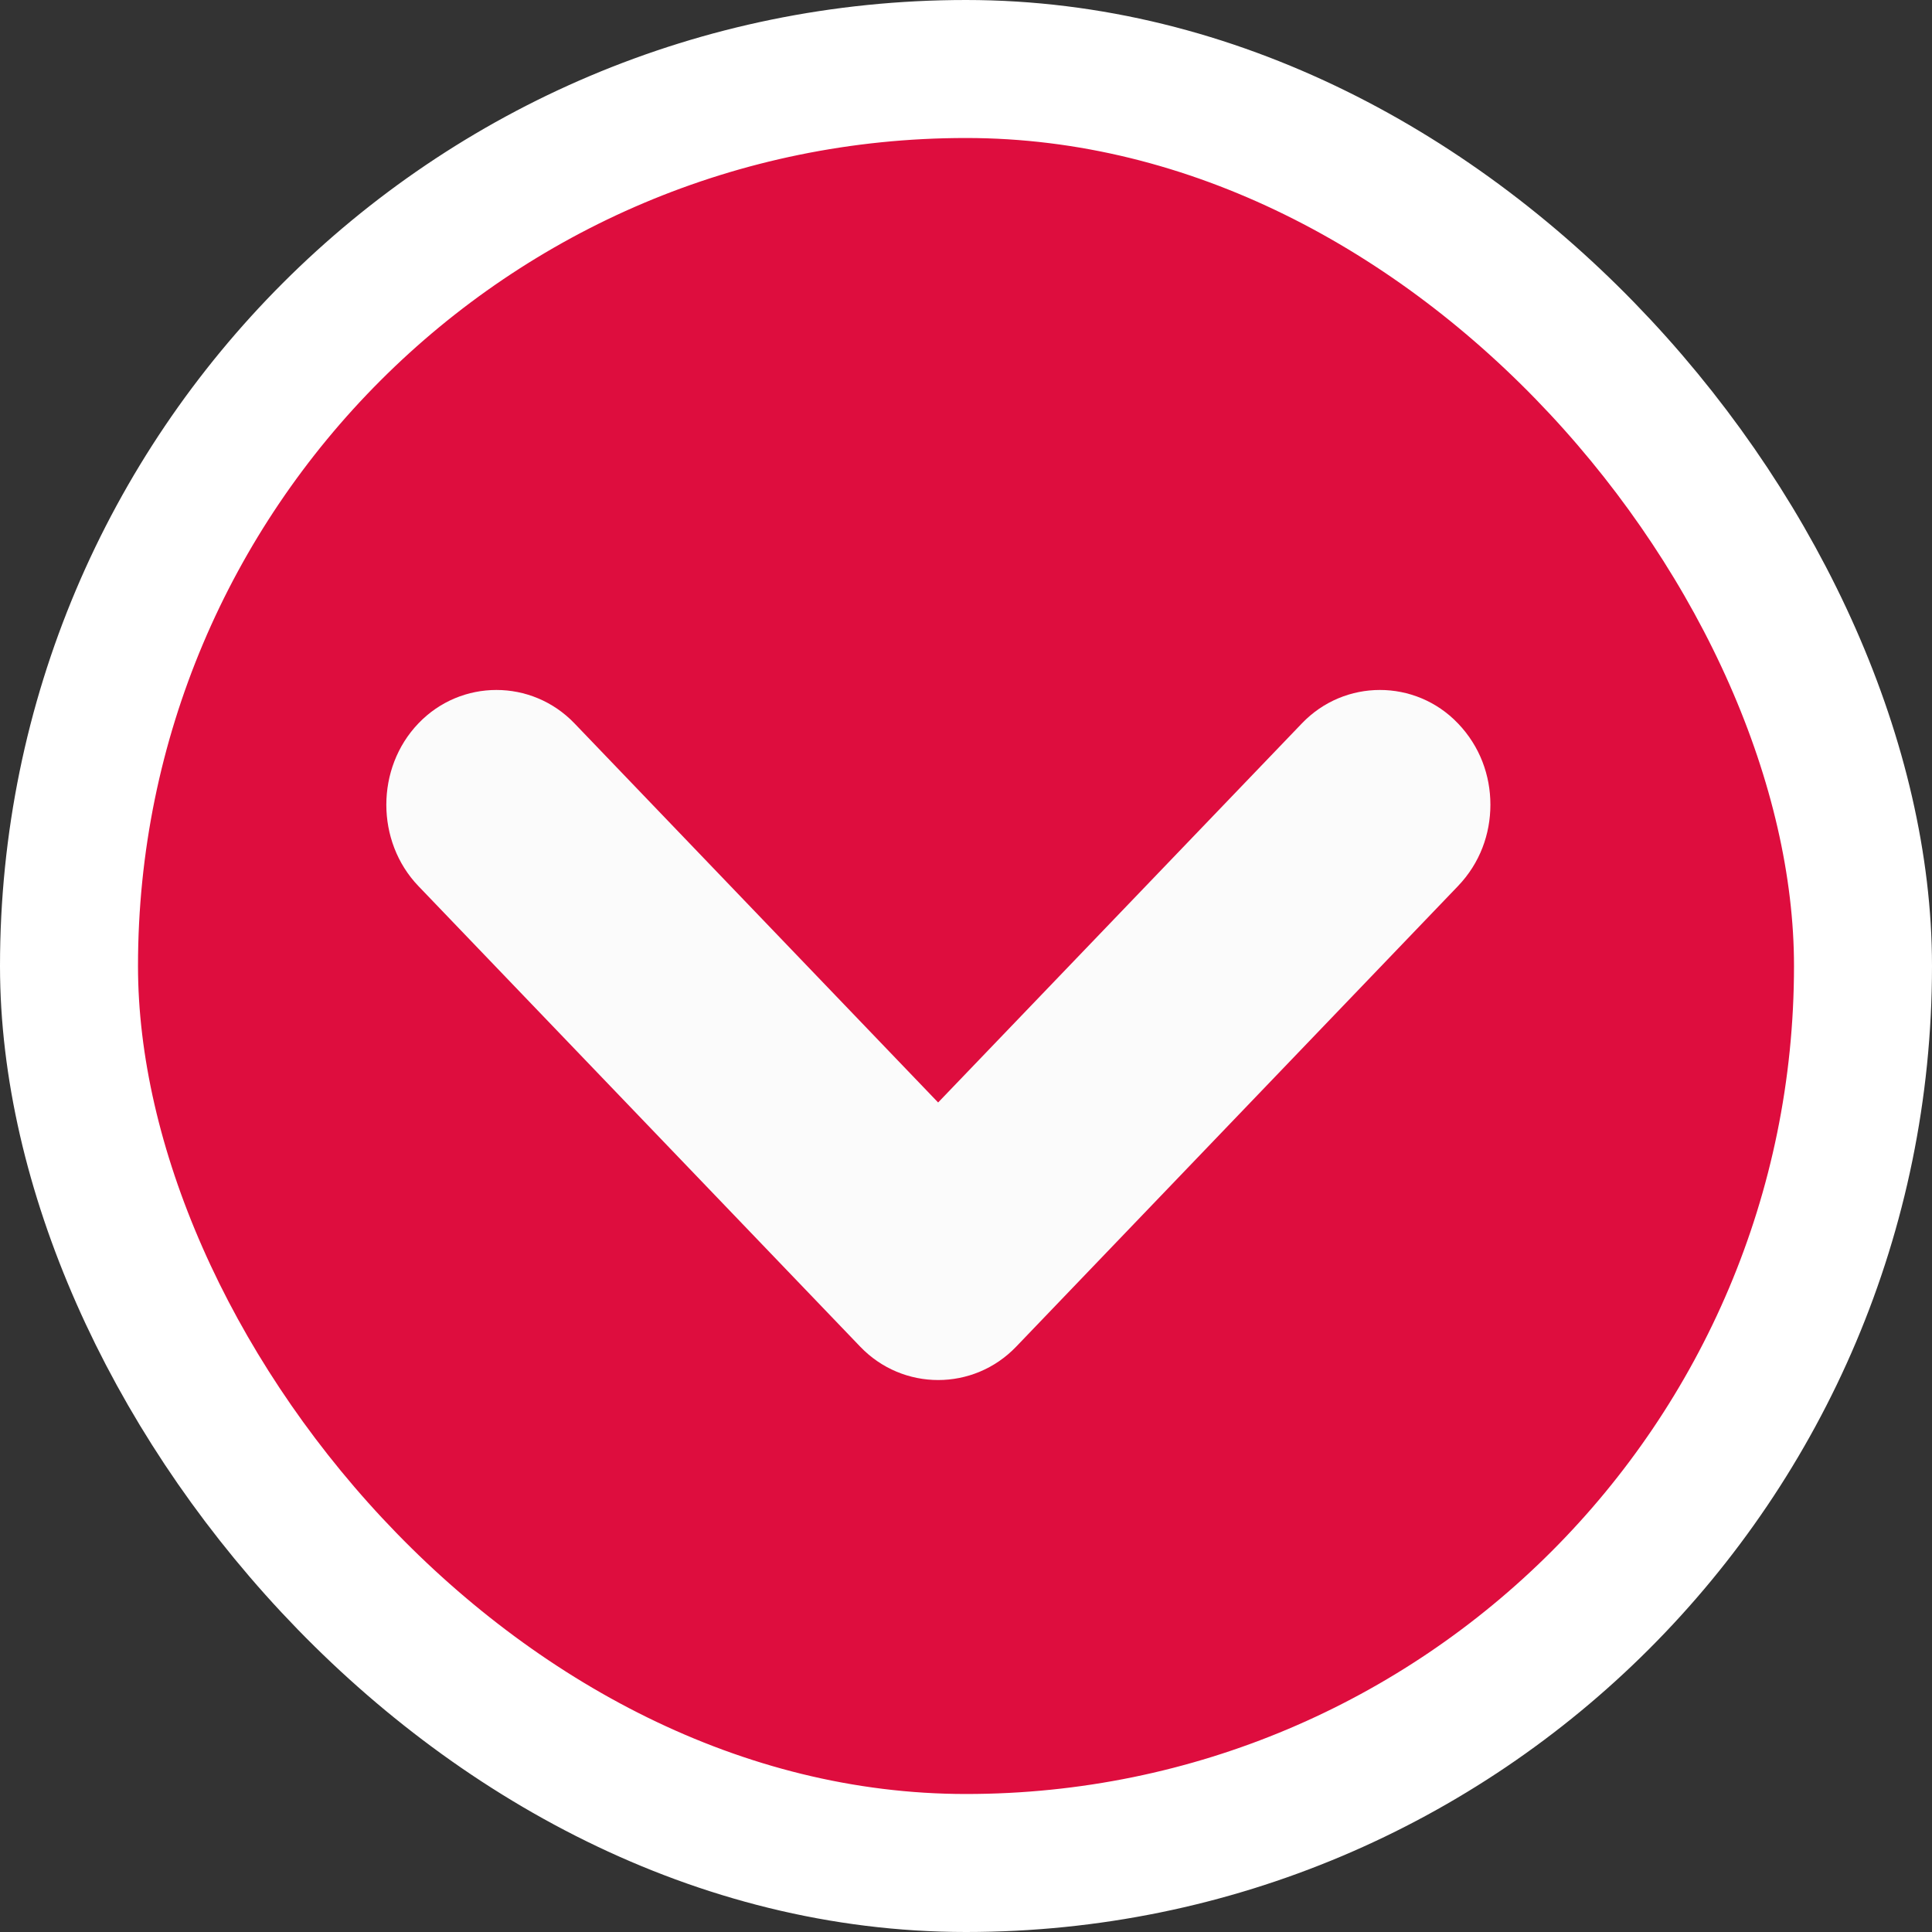
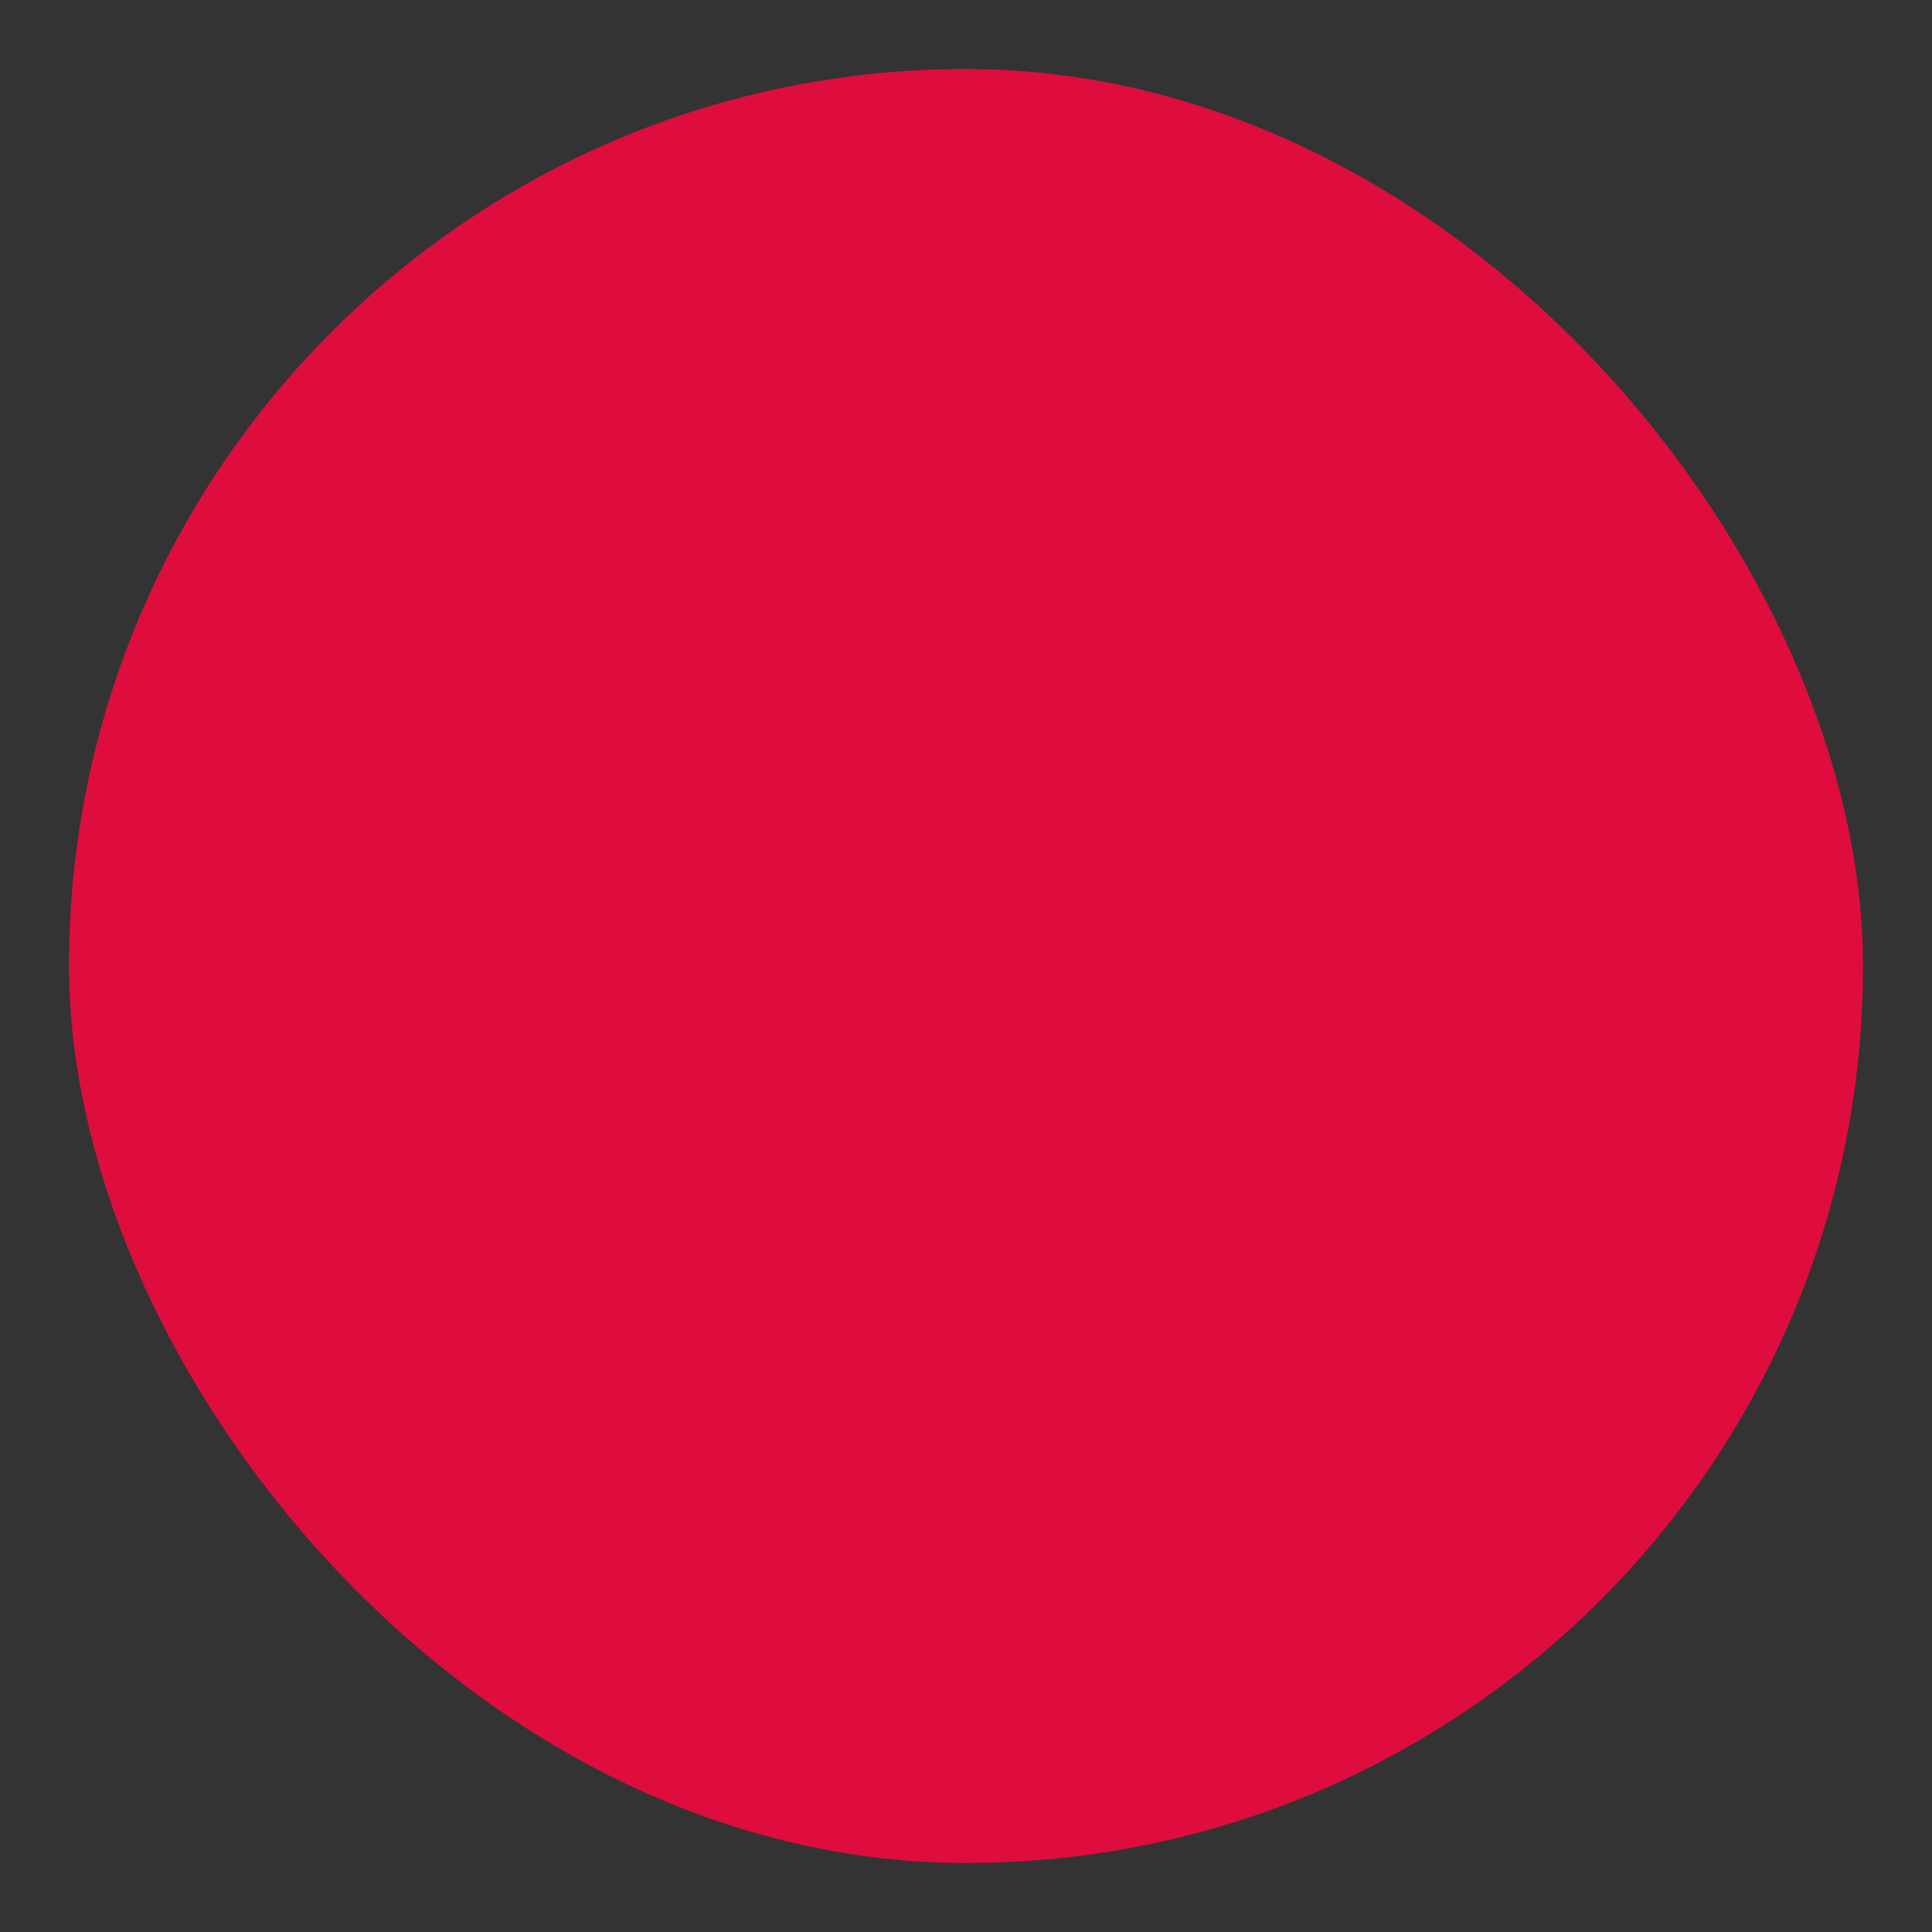
<svg xmlns="http://www.w3.org/2000/svg" width="14" height="14" viewBox="0 0 14 14" fill="none">
  <rect x="0" y="0" width="14" height="14" fill="#333333" stroke="none" />
  <rect x="0.5" y="0.5" width="13" height="13" rx="6.5" fill="#DE0D3E" />
-   <rect x="0.5" y="0.5" width="13" height="13" rx="6.5" stroke="white" />
-   <path d="M10.8 5.831C10.8 6.043 10.725 6.254 10.565 6.421L7.364 9.758C7.055 10.081 6.542 10.081 6.233 9.758L3.032 6.421C2.722 6.098 2.722 5.565 3.032 5.242C3.341 4.919 3.853 4.919 4.163 5.242L6.798 7.989L9.434 5.242C9.743 4.919 10.256 4.919 10.565 5.242C10.725 5.409 10.8 5.62 10.8 5.831Z" fill="#FBFBFB" />
</svg>